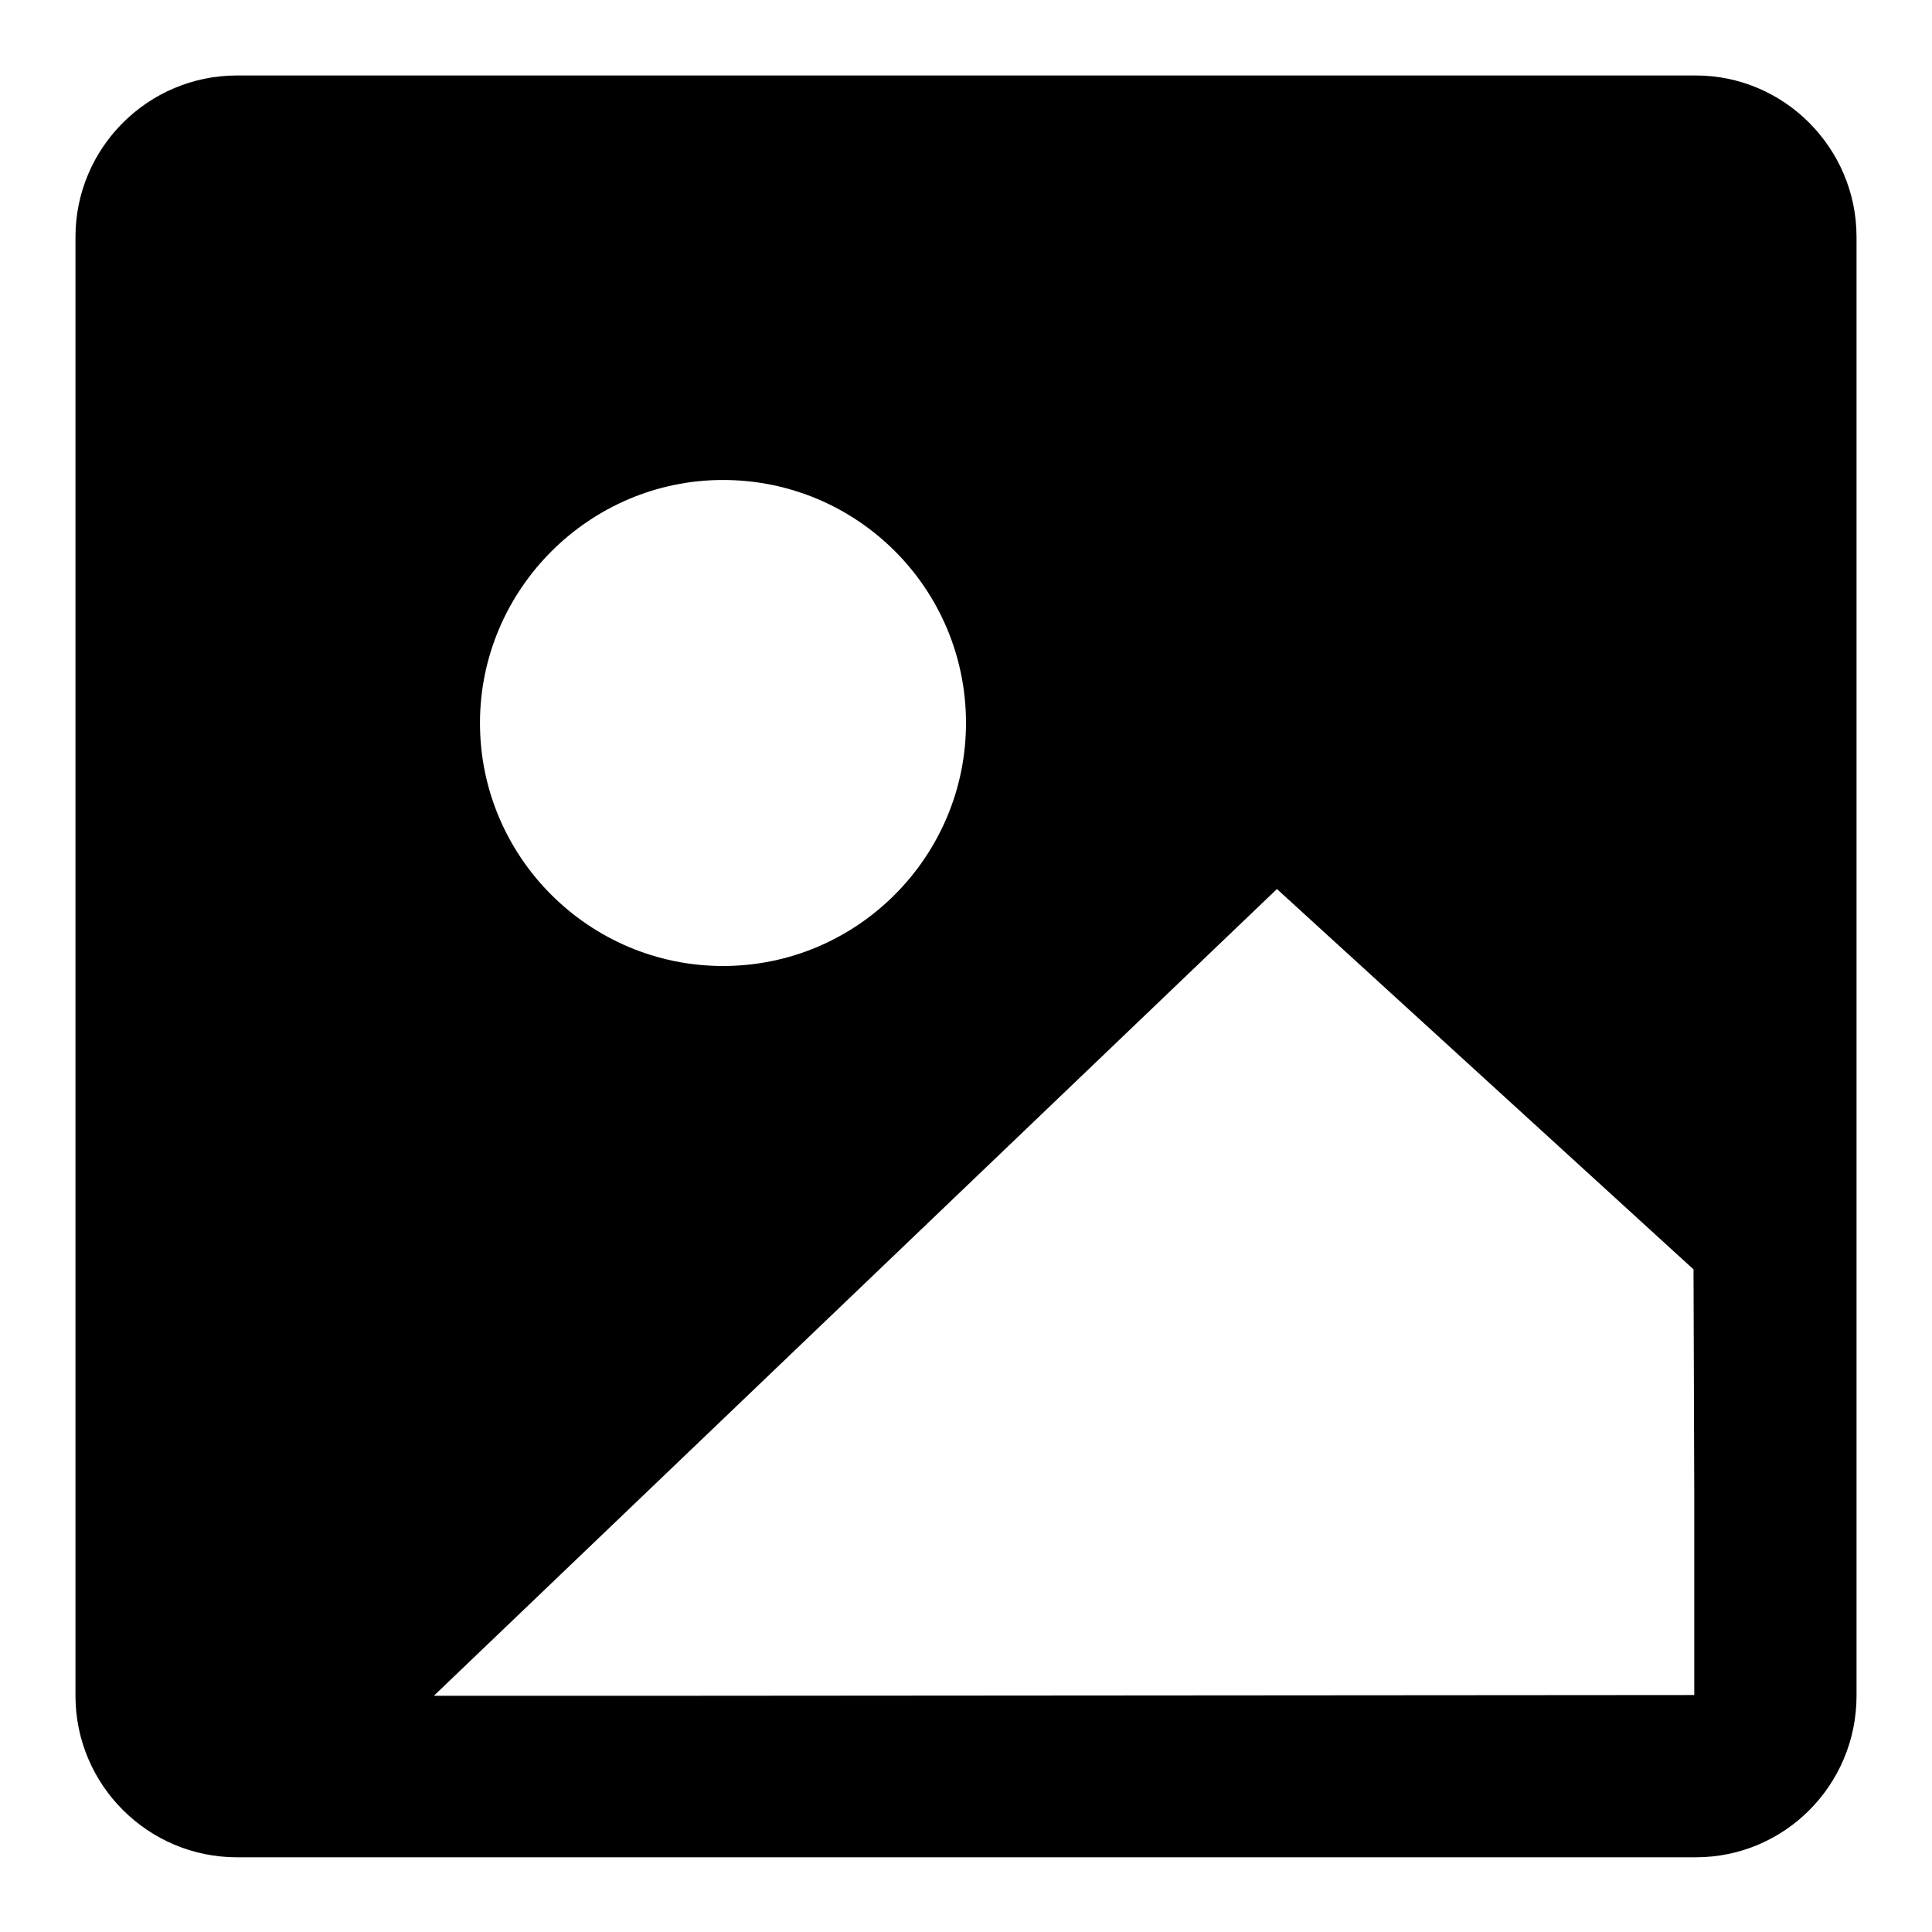
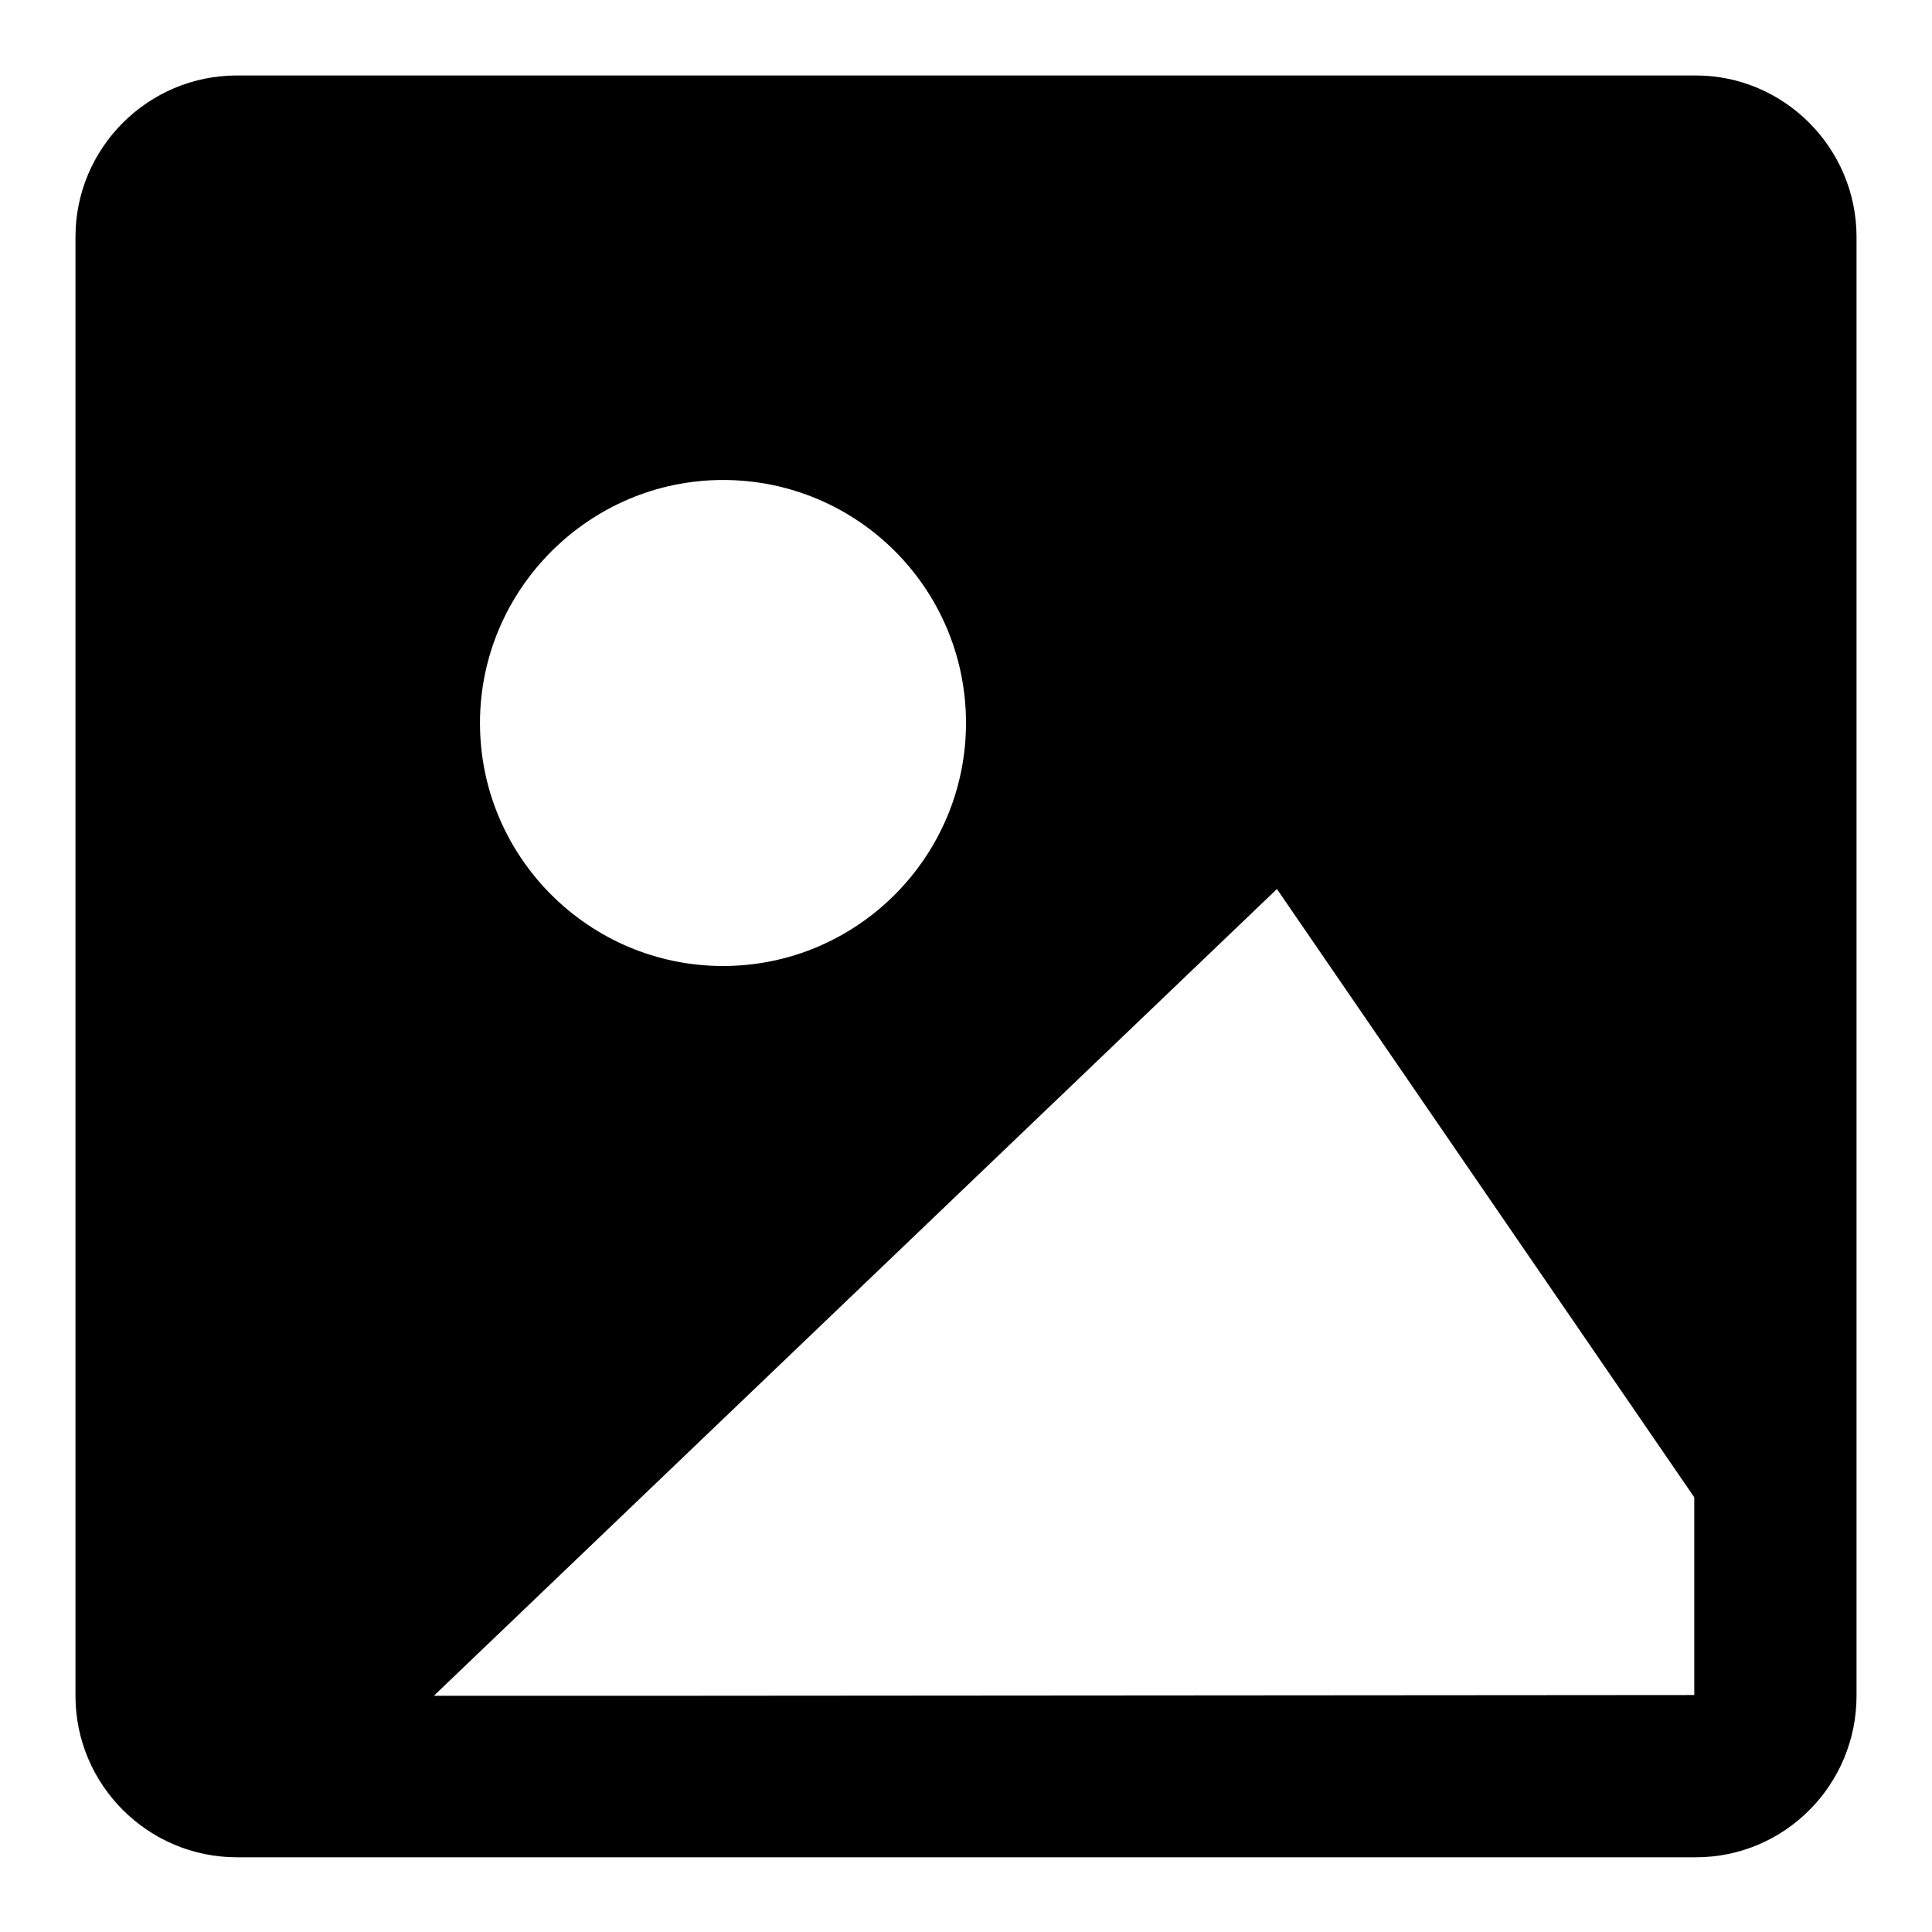
<svg xmlns="http://www.w3.org/2000/svg" version="1.1" x="0px" y="0px" viewBox="0 0 256 256" enable-background="new 0 0 256 256" xml:space="preserve">
  <g>
-     <path fill="#000000" d="M224.5,198.4v26.2l-136.7,0.1l0,0l-30.3,0l0.3-0.3l111.4-106.6l55.2,50.4L224.5,198.4L224.5,198.4z  M95.8,63.6c17.8,0,32.2,14.4,32.2,32.2c0,17.7-14.4,32.2-32.2,32.2c-17.7,0-32.2-14.4-32.2-32.2C63.6,78.1,78.1,63.6,95.8,63.6z  M224.7,10H31.4C19.6,10,10,19.6,10,31.4v193.3c0,11.8,9.6,21.4,21.4,21.4h193.3c11.8,0,21.3-9.6,21.3-21.4V31.4 C246,19.6,236.4,10,224.7,10z" />
+     <path fill="#000000" d="M224.5,198.4v26.2l-136.7,0.1l0,0l-30.3,0l0.3-0.3l111.4-106.6L224.5,198.4L224.5,198.4z  M95.8,63.6c17.8,0,32.2,14.4,32.2,32.2c0,17.7-14.4,32.2-32.2,32.2c-17.7,0-32.2-14.4-32.2-32.2C63.6,78.1,78.1,63.6,95.8,63.6z  M224.7,10H31.4C19.6,10,10,19.6,10,31.4v193.3c0,11.8,9.6,21.4,21.4,21.4h193.3c11.8,0,21.3-9.6,21.3-21.4V31.4 C246,19.6,236.4,10,224.7,10z" />
  </g>
</svg>